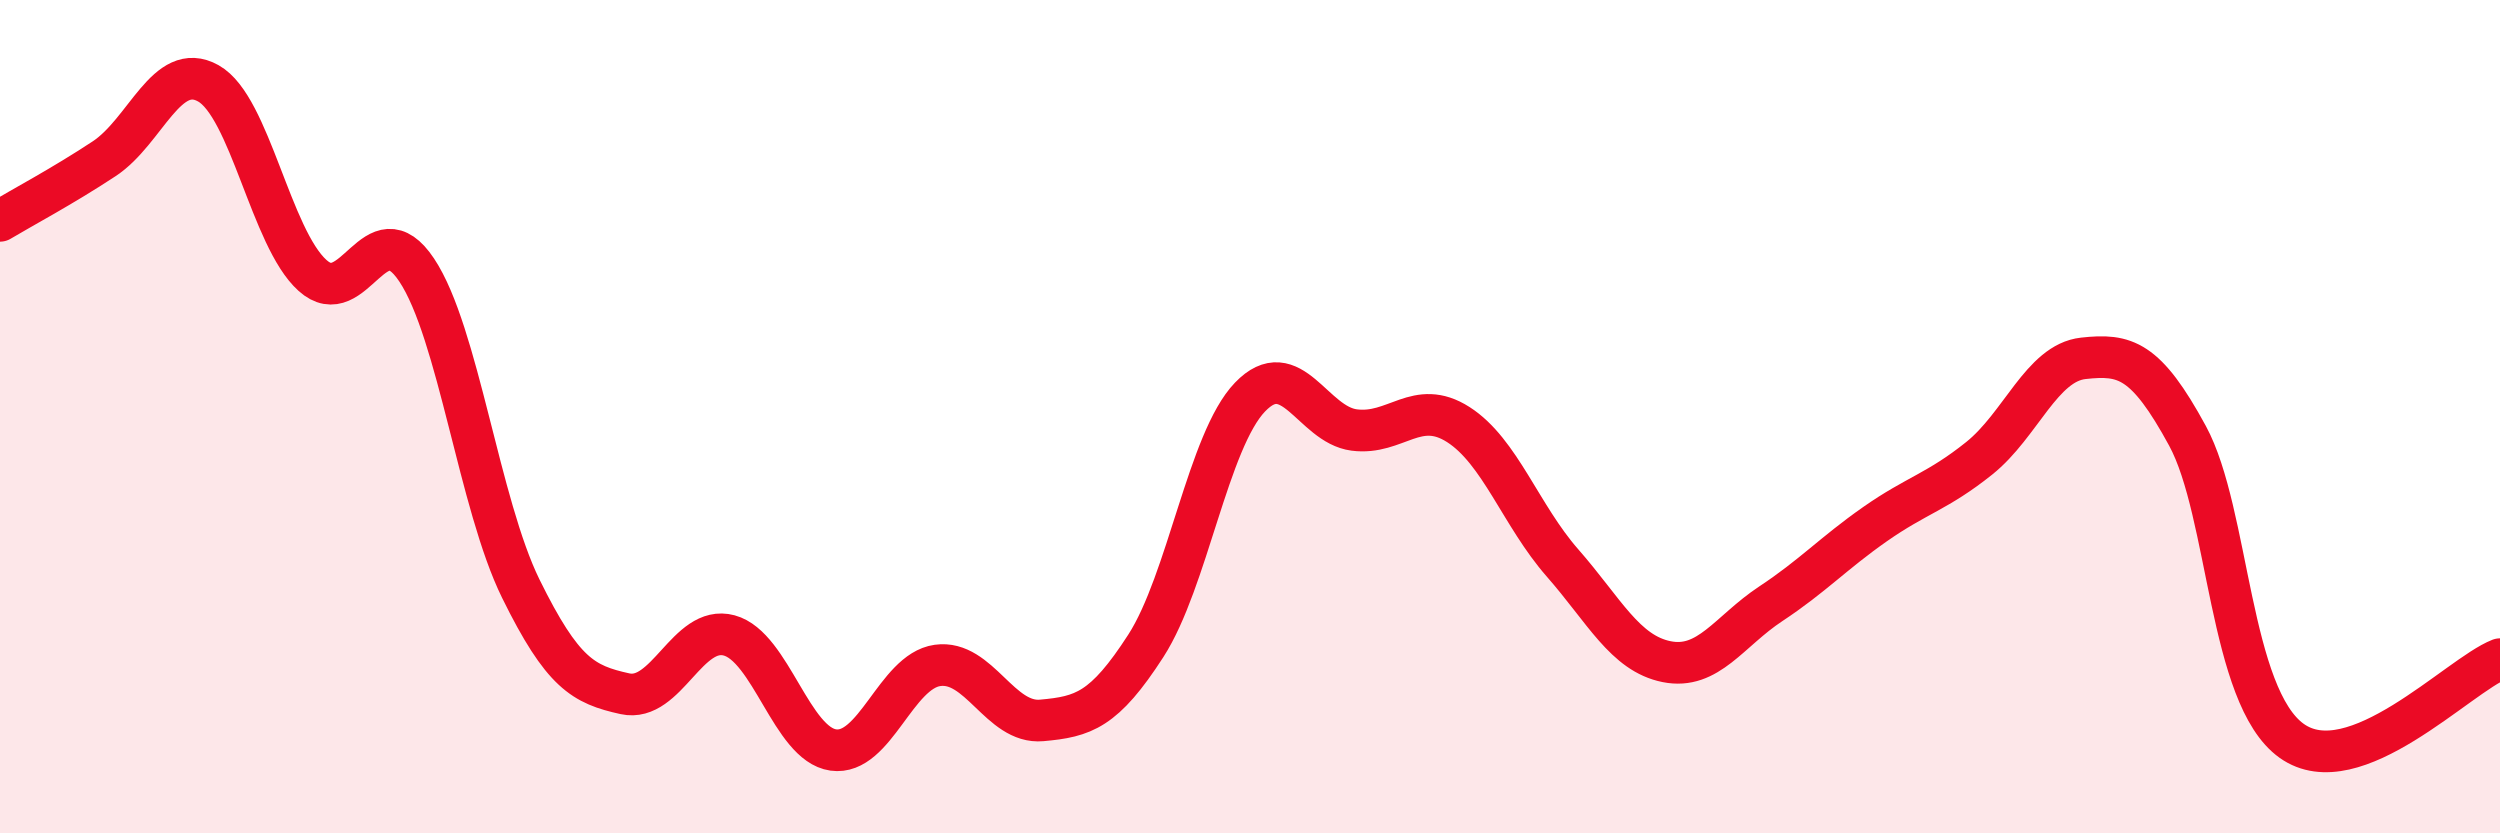
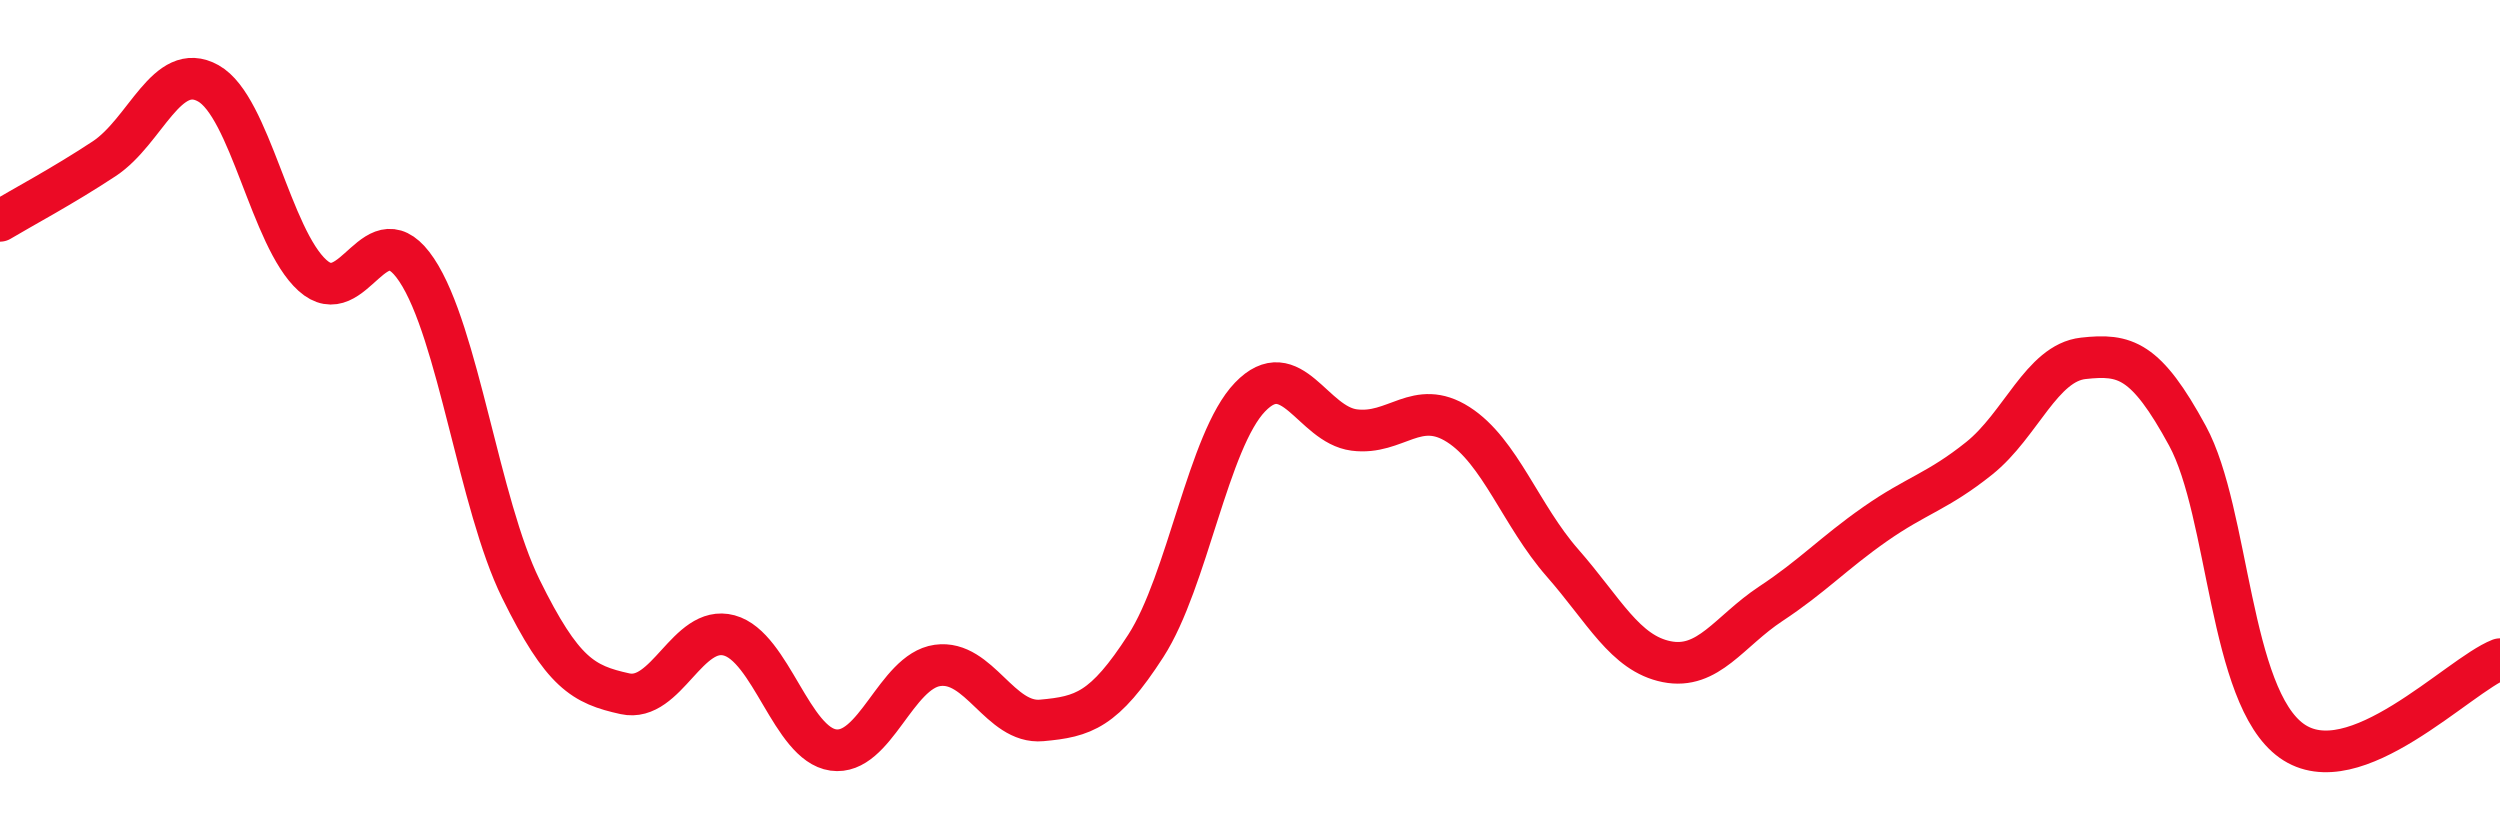
<svg xmlns="http://www.w3.org/2000/svg" width="60" height="20" viewBox="0 0 60 20">
-   <path d="M 0,5.3 C 0.5,5 1.5,4.47 2.5,3.81 C 3.5,3.15 4,1.44 5,2 C 6,2.56 6.5,5.71 7.5,6.61 C 8.5,7.51 9,4.98 10,6.48 C 11,7.98 11.5,12.1 12.5,14.13 C 13.5,16.16 14,16.43 15,16.65 C 16,16.87 16.5,14.98 17.5,15.25 C 18.5,15.52 19,17.86 20,18 C 21,18.14 21.5,16.11 22.5,15.97 C 23.5,15.83 24,17.38 25,17.29 C 26,17.2 26.5,17.05 27.5,15.5 C 28.5,13.95 29,10.57 30,9.53 C 31,8.49 31.5,10.19 32.5,10.32 C 33.5,10.45 34,9.55 35,10.19 C 36,10.83 36.5,12.37 37.5,13.51 C 38.5,14.65 39,15.68 40,15.88 C 41,16.08 41.5,15.15 42.5,14.49 C 43.5,13.83 44,13.28 45,12.58 C 46,11.88 46.5,11.8 47.5,11 C 48.5,10.2 49,8.71 50,8.6 C 51,8.49 51.5,8.62 52.5,10.46 C 53.5,12.3 53.5,16.71 55,17.78 C 56.5,18.85 59,16.21 60,15.82L60 20L0 20Z" fill="#EB0A25" opacity="0.1" stroke-linecap="round" stroke-linejoin="round" />
  <path d="M 0,5.3 C 0.5,5 1.5,4.47 2.5,3.81 C 3.5,3.15 4,1.44 5,2 C 6,2.56 6.5,5.71 7.5,6.61 C 8.5,7.51 9,4.98 10,6.48 C 11,7.98 11.5,12.1 12.5,14.13 C 13.5,16.16 14,16.43 15,16.65 C 16,16.87 16.5,14.98 17.5,15.25 C 18.5,15.52 19,17.86 20,18 C 21,18.14 21.5,16.11 22.5,15.97 C 23.5,15.83 24,17.38 25,17.29 C 26,17.2 26.5,17.05 27.5,15.5 C 28.5,13.95 29,10.57 30,9.53 C 31,8.49 31.5,10.19 32.5,10.32 C 33.5,10.45 34,9.55 35,10.19 C 36,10.83 36.5,12.37 37.5,13.51 C 38.5,14.65 39,15.68 40,15.88 C 41,16.08 41.5,15.15 42.5,14.49 C 43.5,13.83 44,13.28 45,12.58 C 46,11.88 46.5,11.8 47.5,11 C 48.5,10.2 49,8.71 50,8.6 C 51,8.49 51.5,8.62 52.5,10.46 C 53.5,12.3 53.5,16.71 55,17.78 C 56.5,18.85 59,16.21 60,15.82" stroke="#EB0A25" stroke-width="1" fill="none" stroke-linecap="round" stroke-linejoin="round" />
</svg>